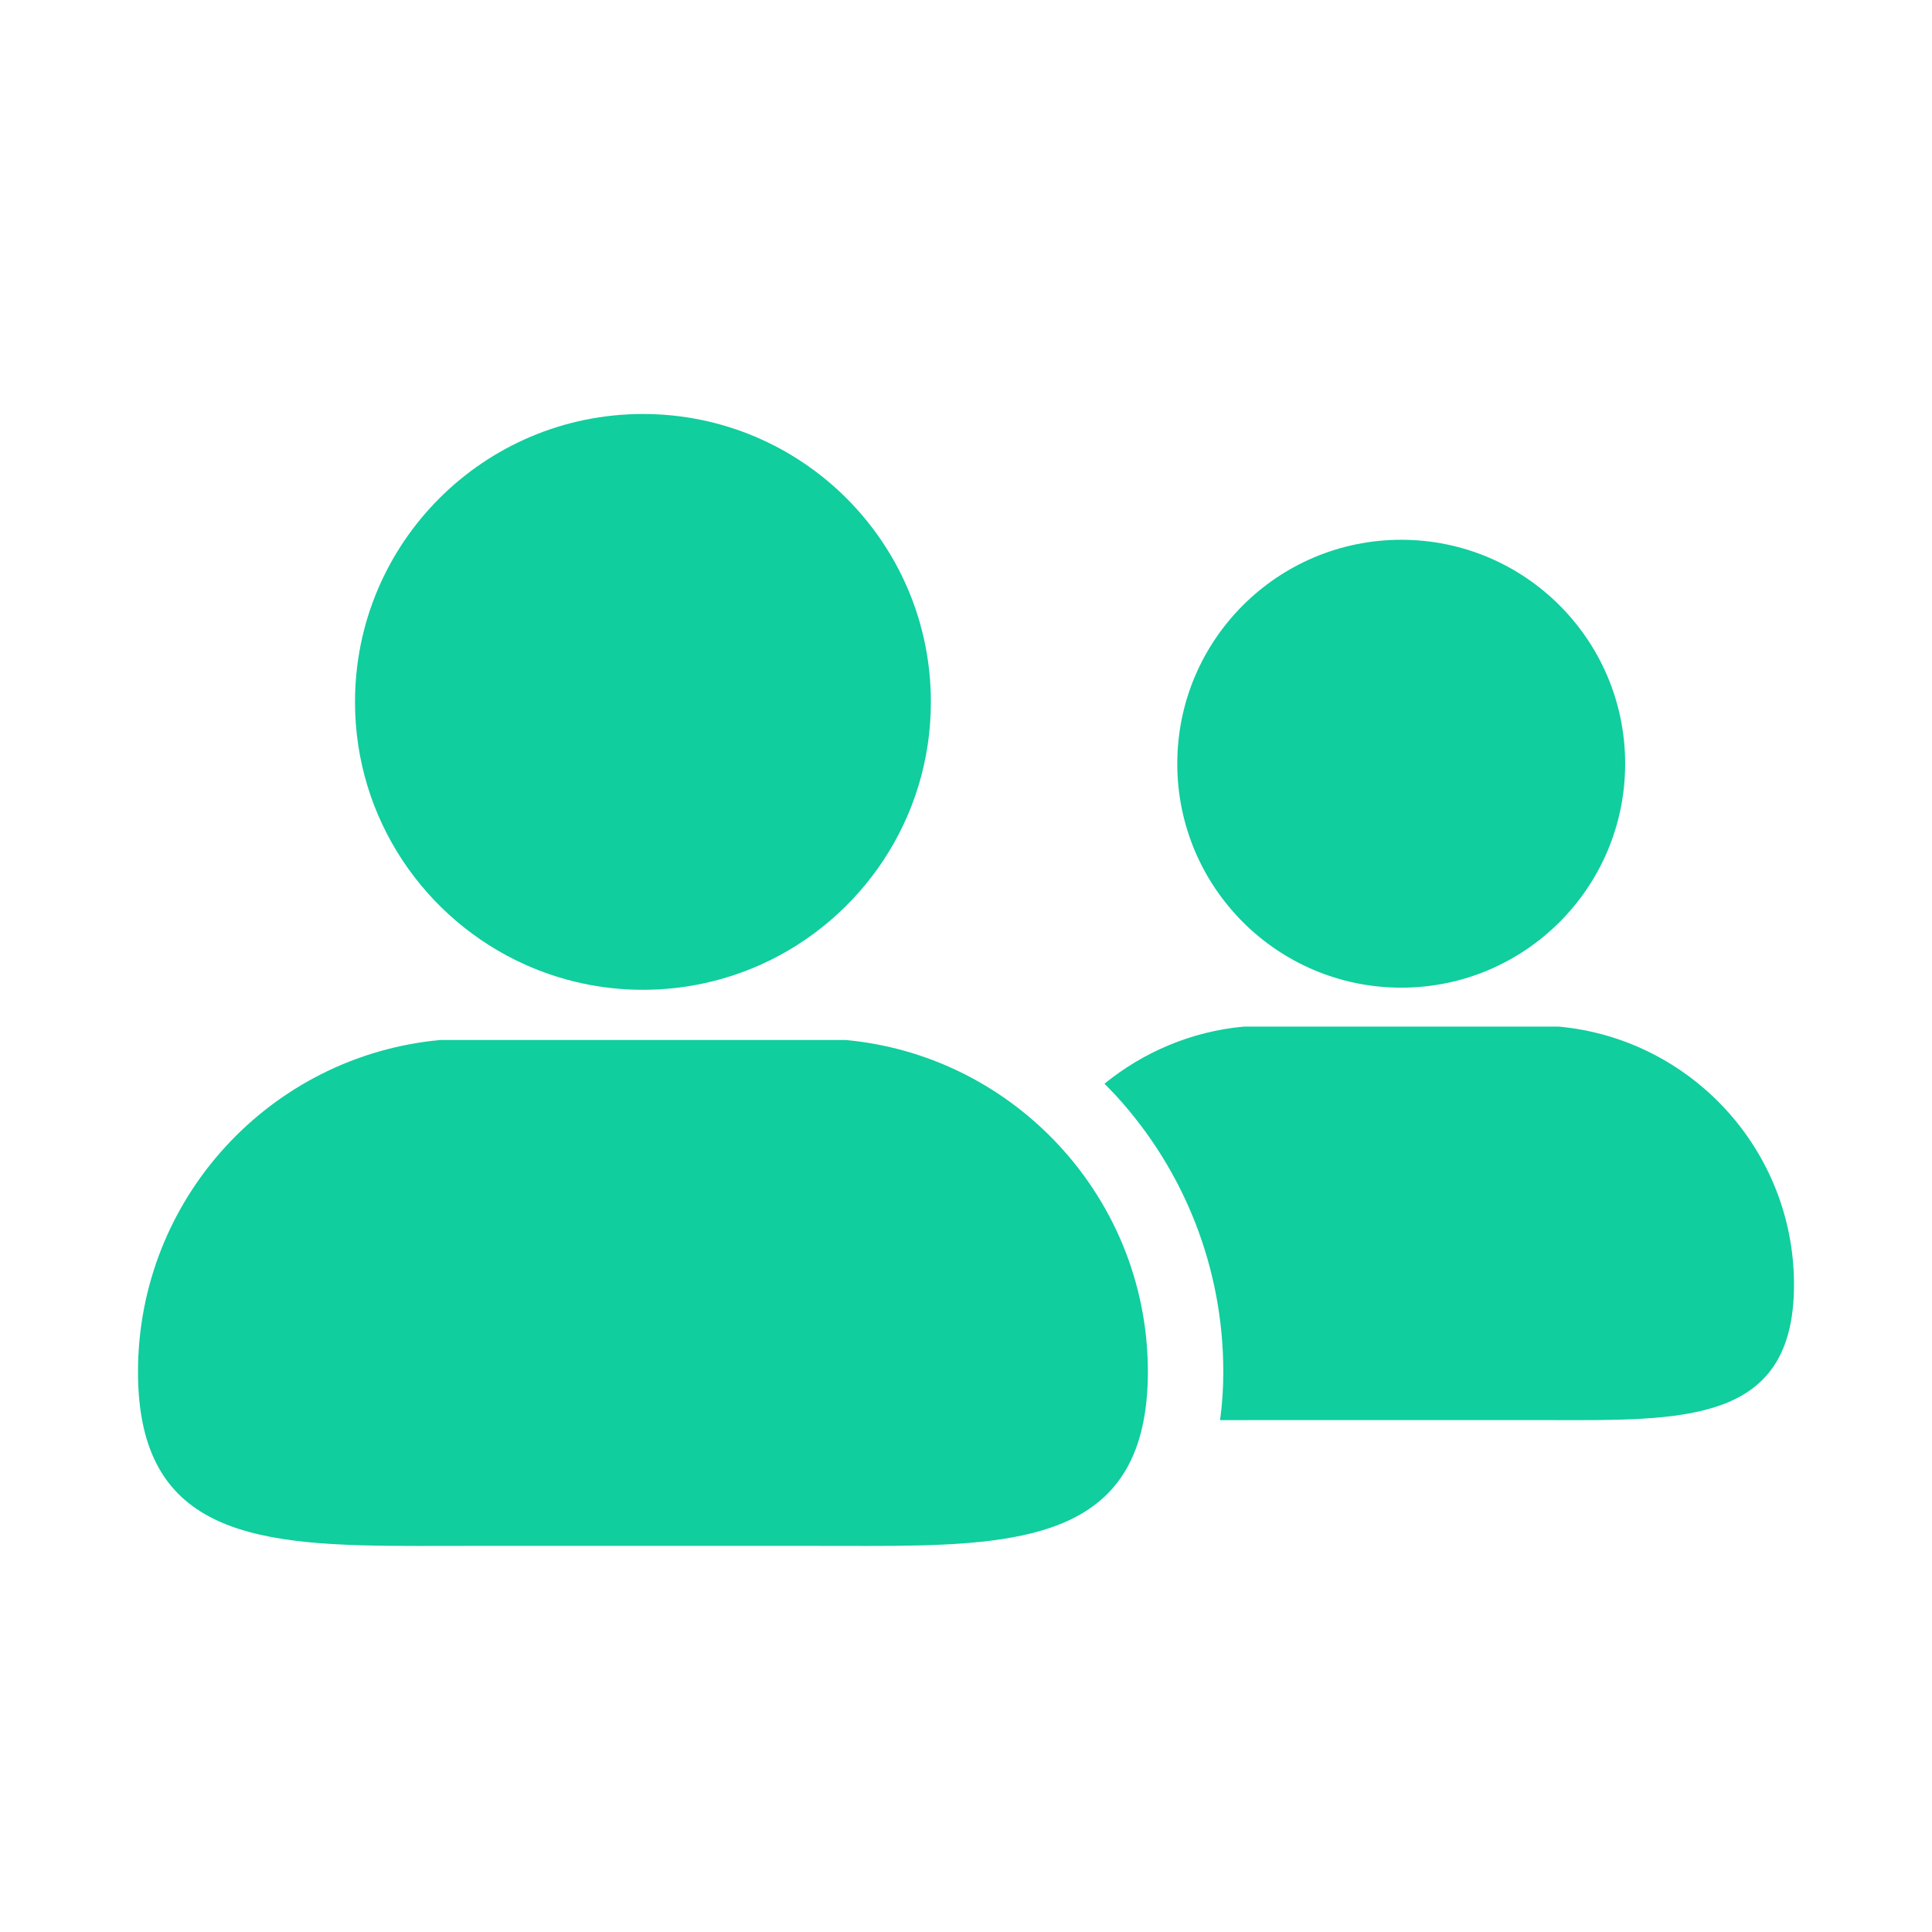
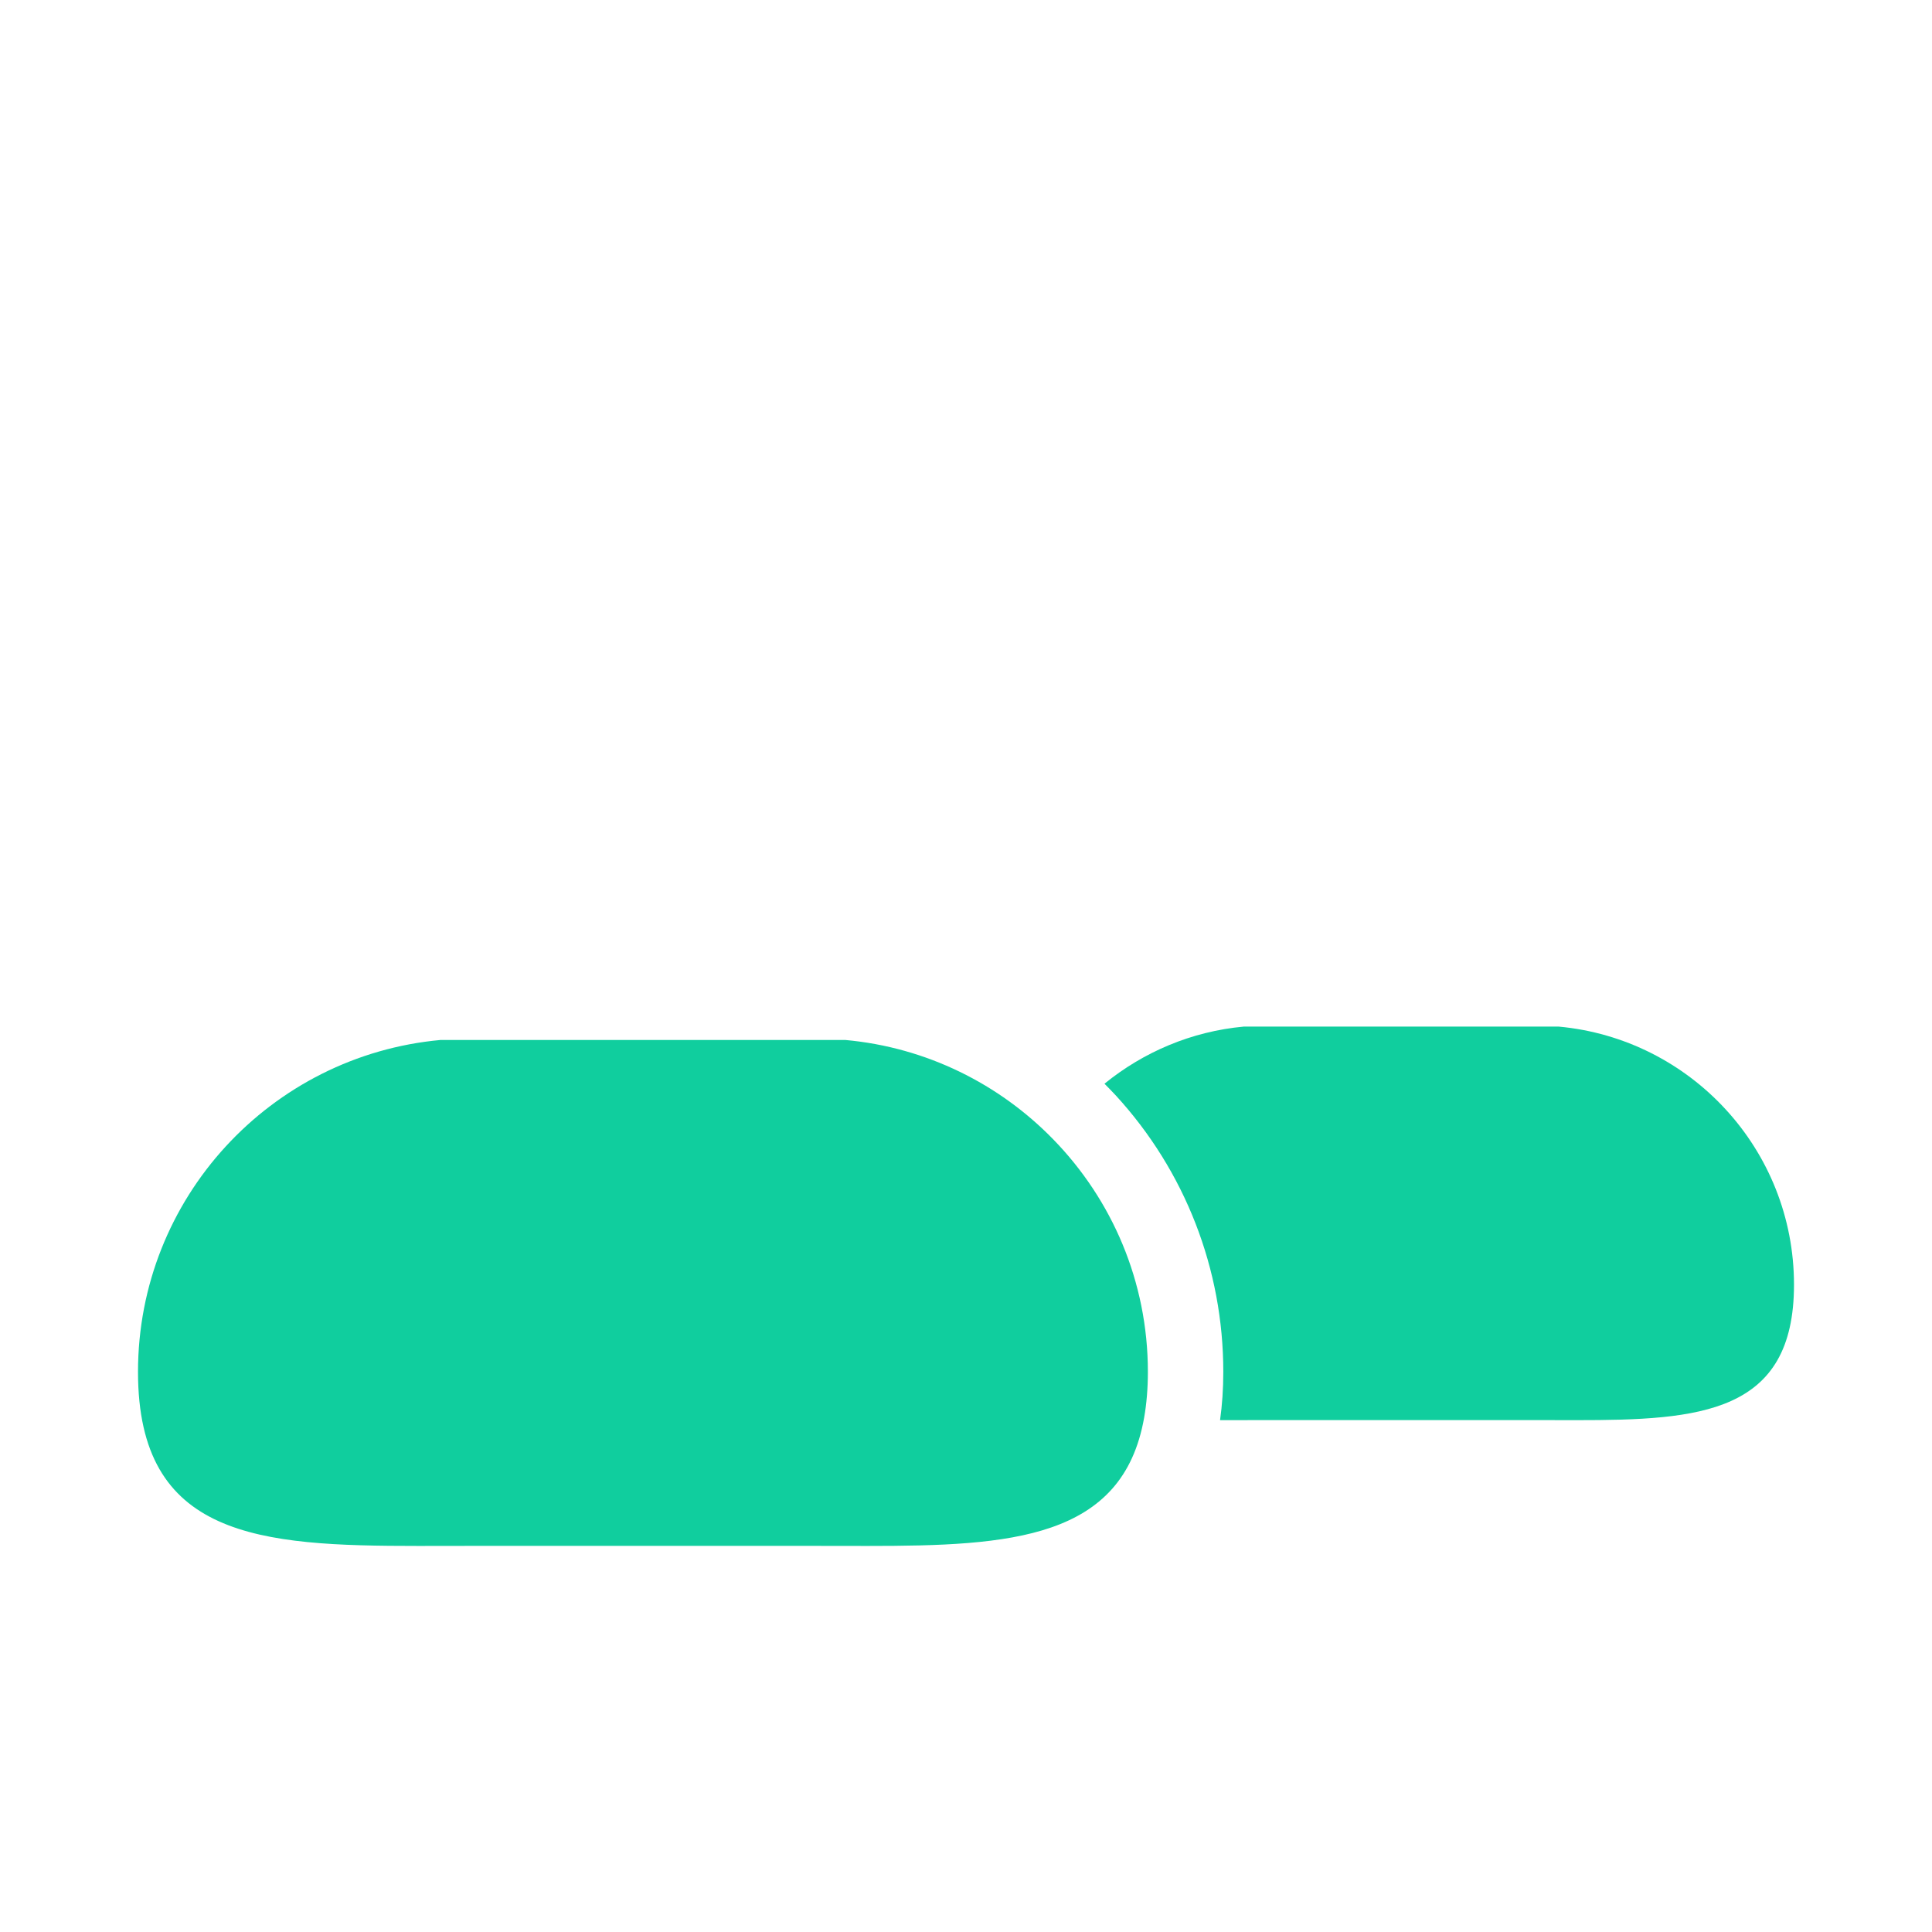
<svg xmlns="http://www.w3.org/2000/svg" width="28" height="28" viewBox="0 0 28 28" fill="none">
  <path d="M22.588 14.878H18.027C17.264 14.948 16.569 15.249 16.007 15.706C16.062 15.762 16.117 15.818 16.171 15.876C17.175 16.971 17.729 18.393 17.729 19.881C17.729 20.128 17.713 20.36 17.682 20.582C17.712 20.582 17.743 20.582 17.774 20.582C17.969 20.582 18.169 20.581 18.373 20.581H22.243C22.447 20.581 22.648 20.582 22.842 20.582C24.633 20.582 26 20.49 26 18.619C26 16.661 24.501 15.053 22.588 14.878Z" fill="#10CE9E" />
-   <path d="M20.308 14.314C22.1 14.314 23.553 12.861 23.553 11.068C23.553 9.276 22.1 7.823 20.308 7.823C18.515 7.823 17.062 9.276 17.062 11.068C17.062 12.861 18.515 14.314 20.308 14.314Z" fill="#10CE9E" />
-   <path d="M7.606 13.978C8.128 14.213 8.707 14.345 9.318 14.345C9.928 14.345 10.508 14.213 11.031 13.978C12.481 13.324 13.491 11.867 13.491 10.173C13.491 7.868 11.623 6 9.318 6C7.014 6 5.145 7.868 5.145 10.173C5.145 11.867 6.155 13.324 7.606 13.978Z" fill="#10CE9E" />
  <path d="M12.25 15.072H11.248H7.388H6.386C3.926 15.296 2 17.363 2 19.882C2 22.287 3.758 22.405 6.059 22.405C6.31 22.405 6.568 22.404 6.831 22.404H11.806C12.067 22.404 12.325 22.405 12.576 22.405C14.644 22.405 16.273 22.308 16.582 20.544C16.617 20.345 16.636 20.125 16.636 19.882C16.636 18.571 16.113 17.384 15.266 16.514C14.485 15.711 13.429 15.179 12.25 15.072Z" fill="#10CE9E" />
</svg>